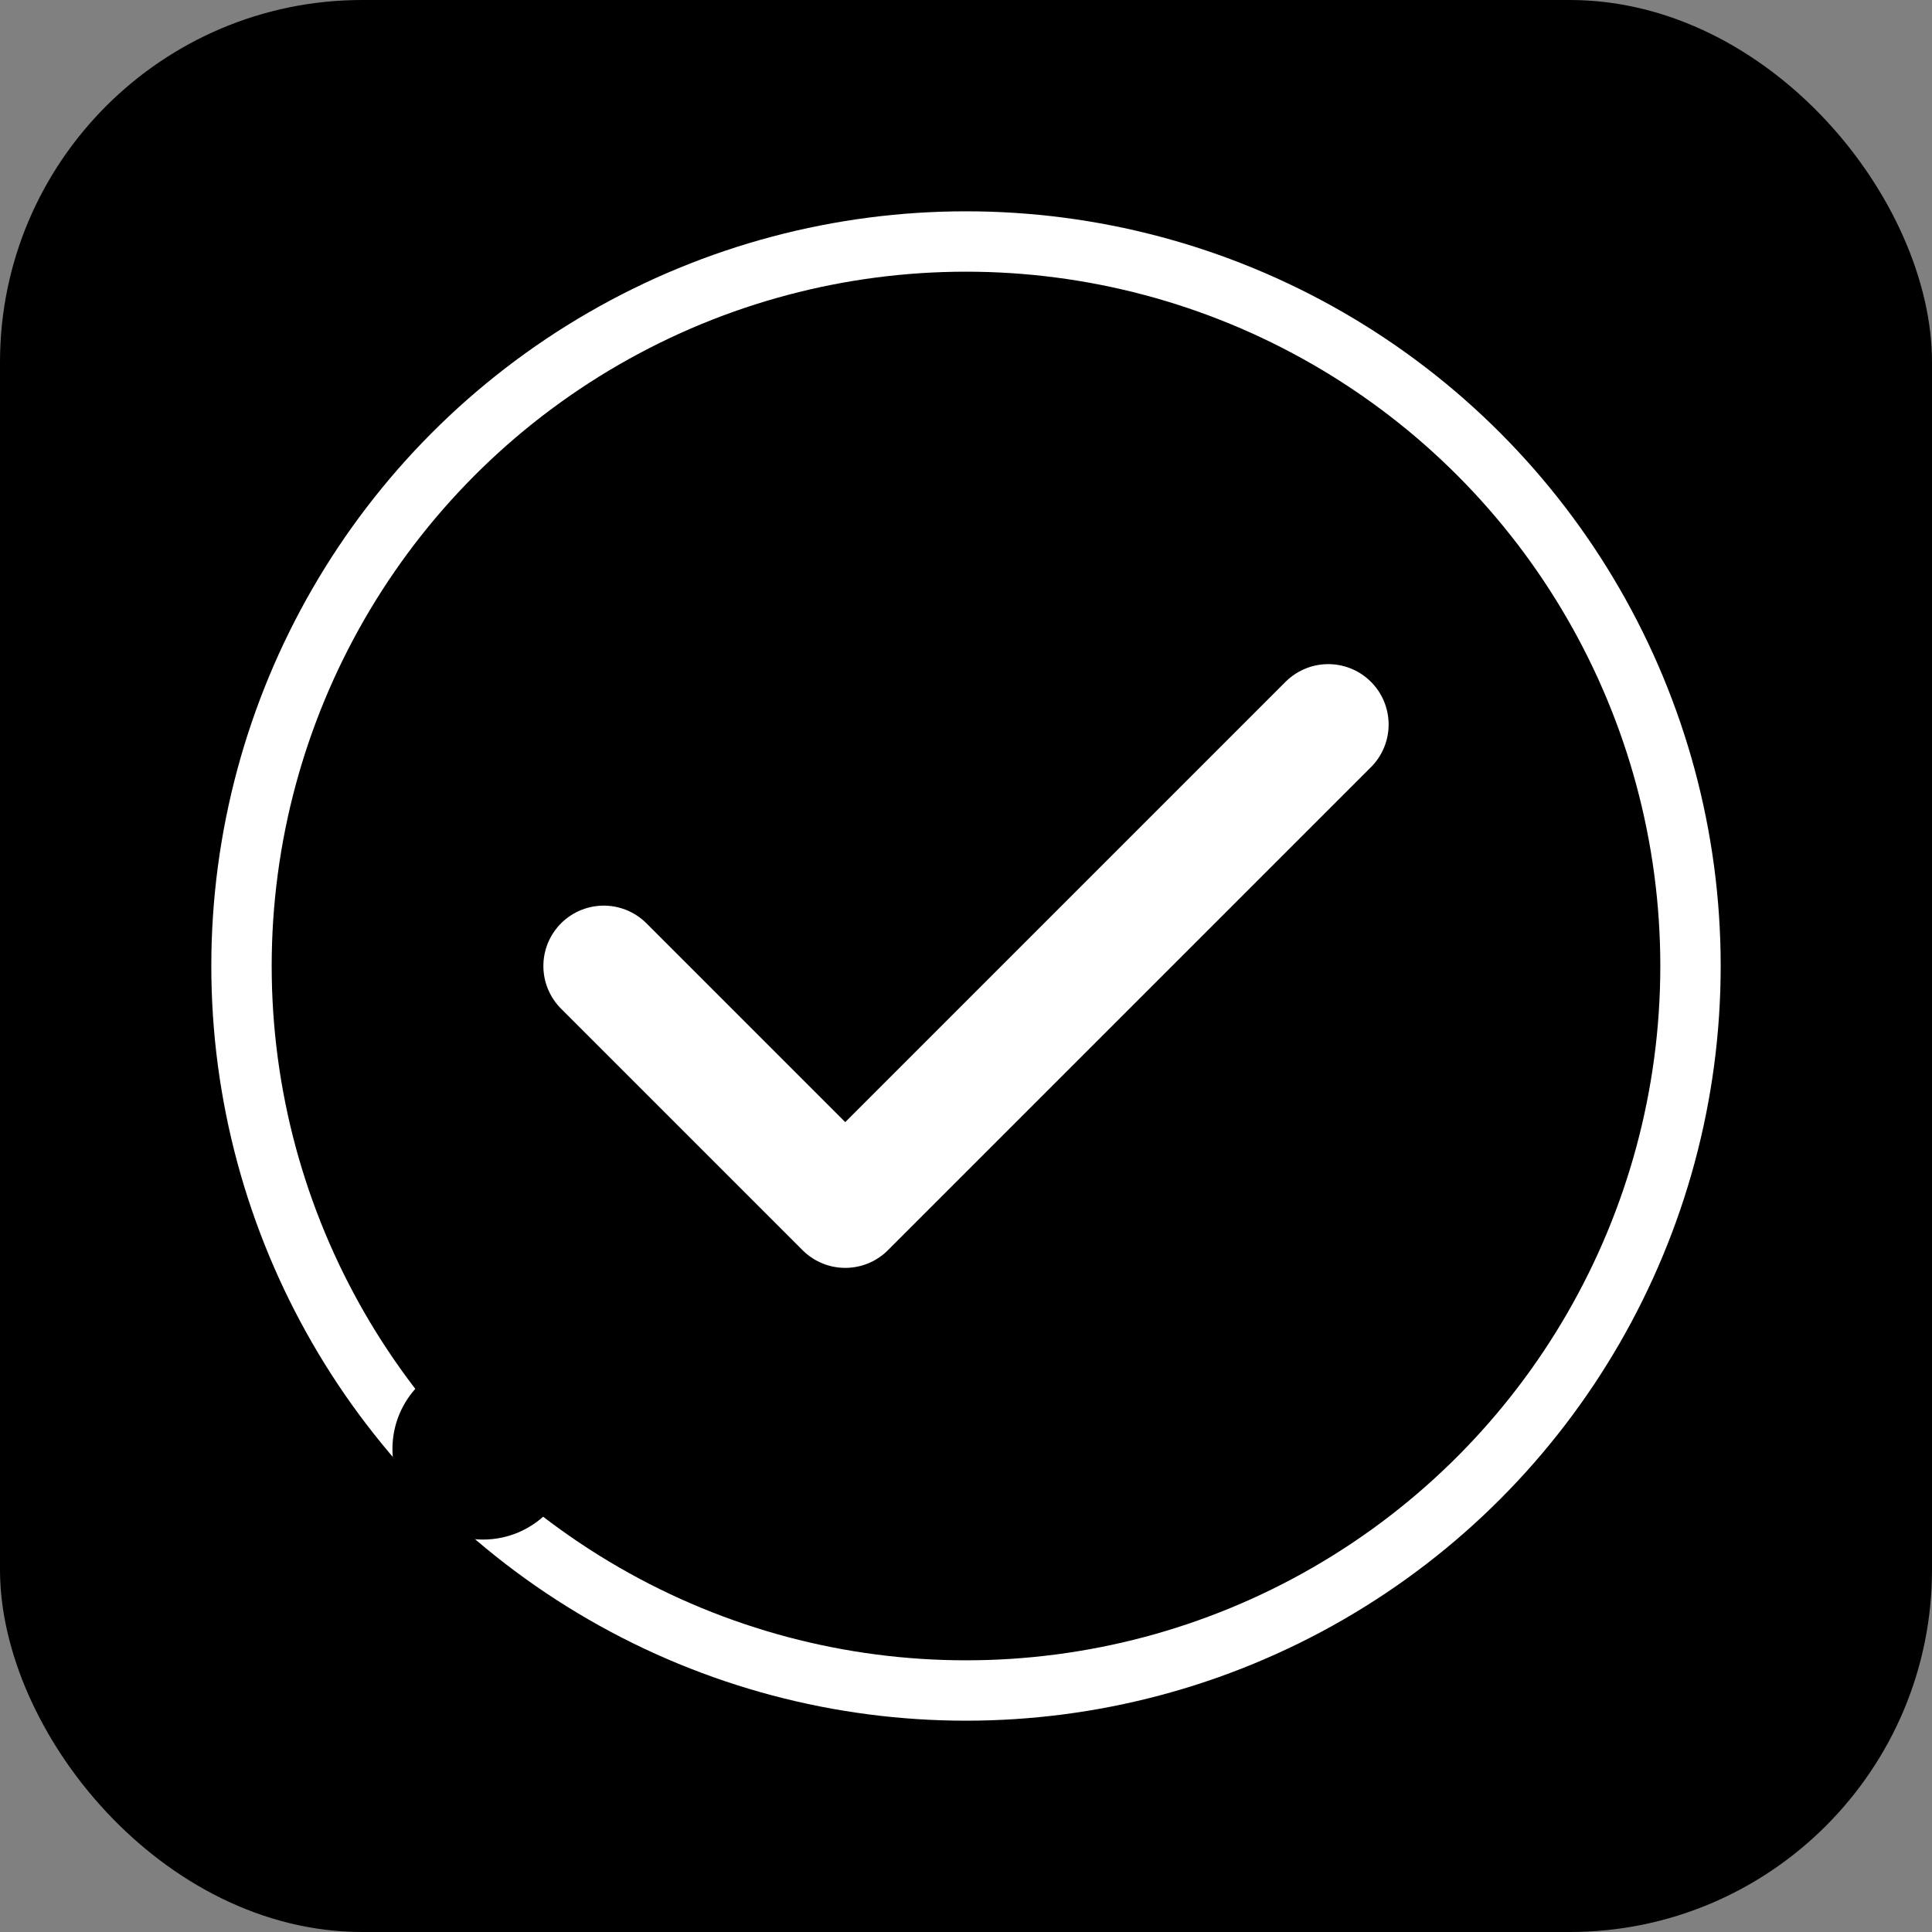
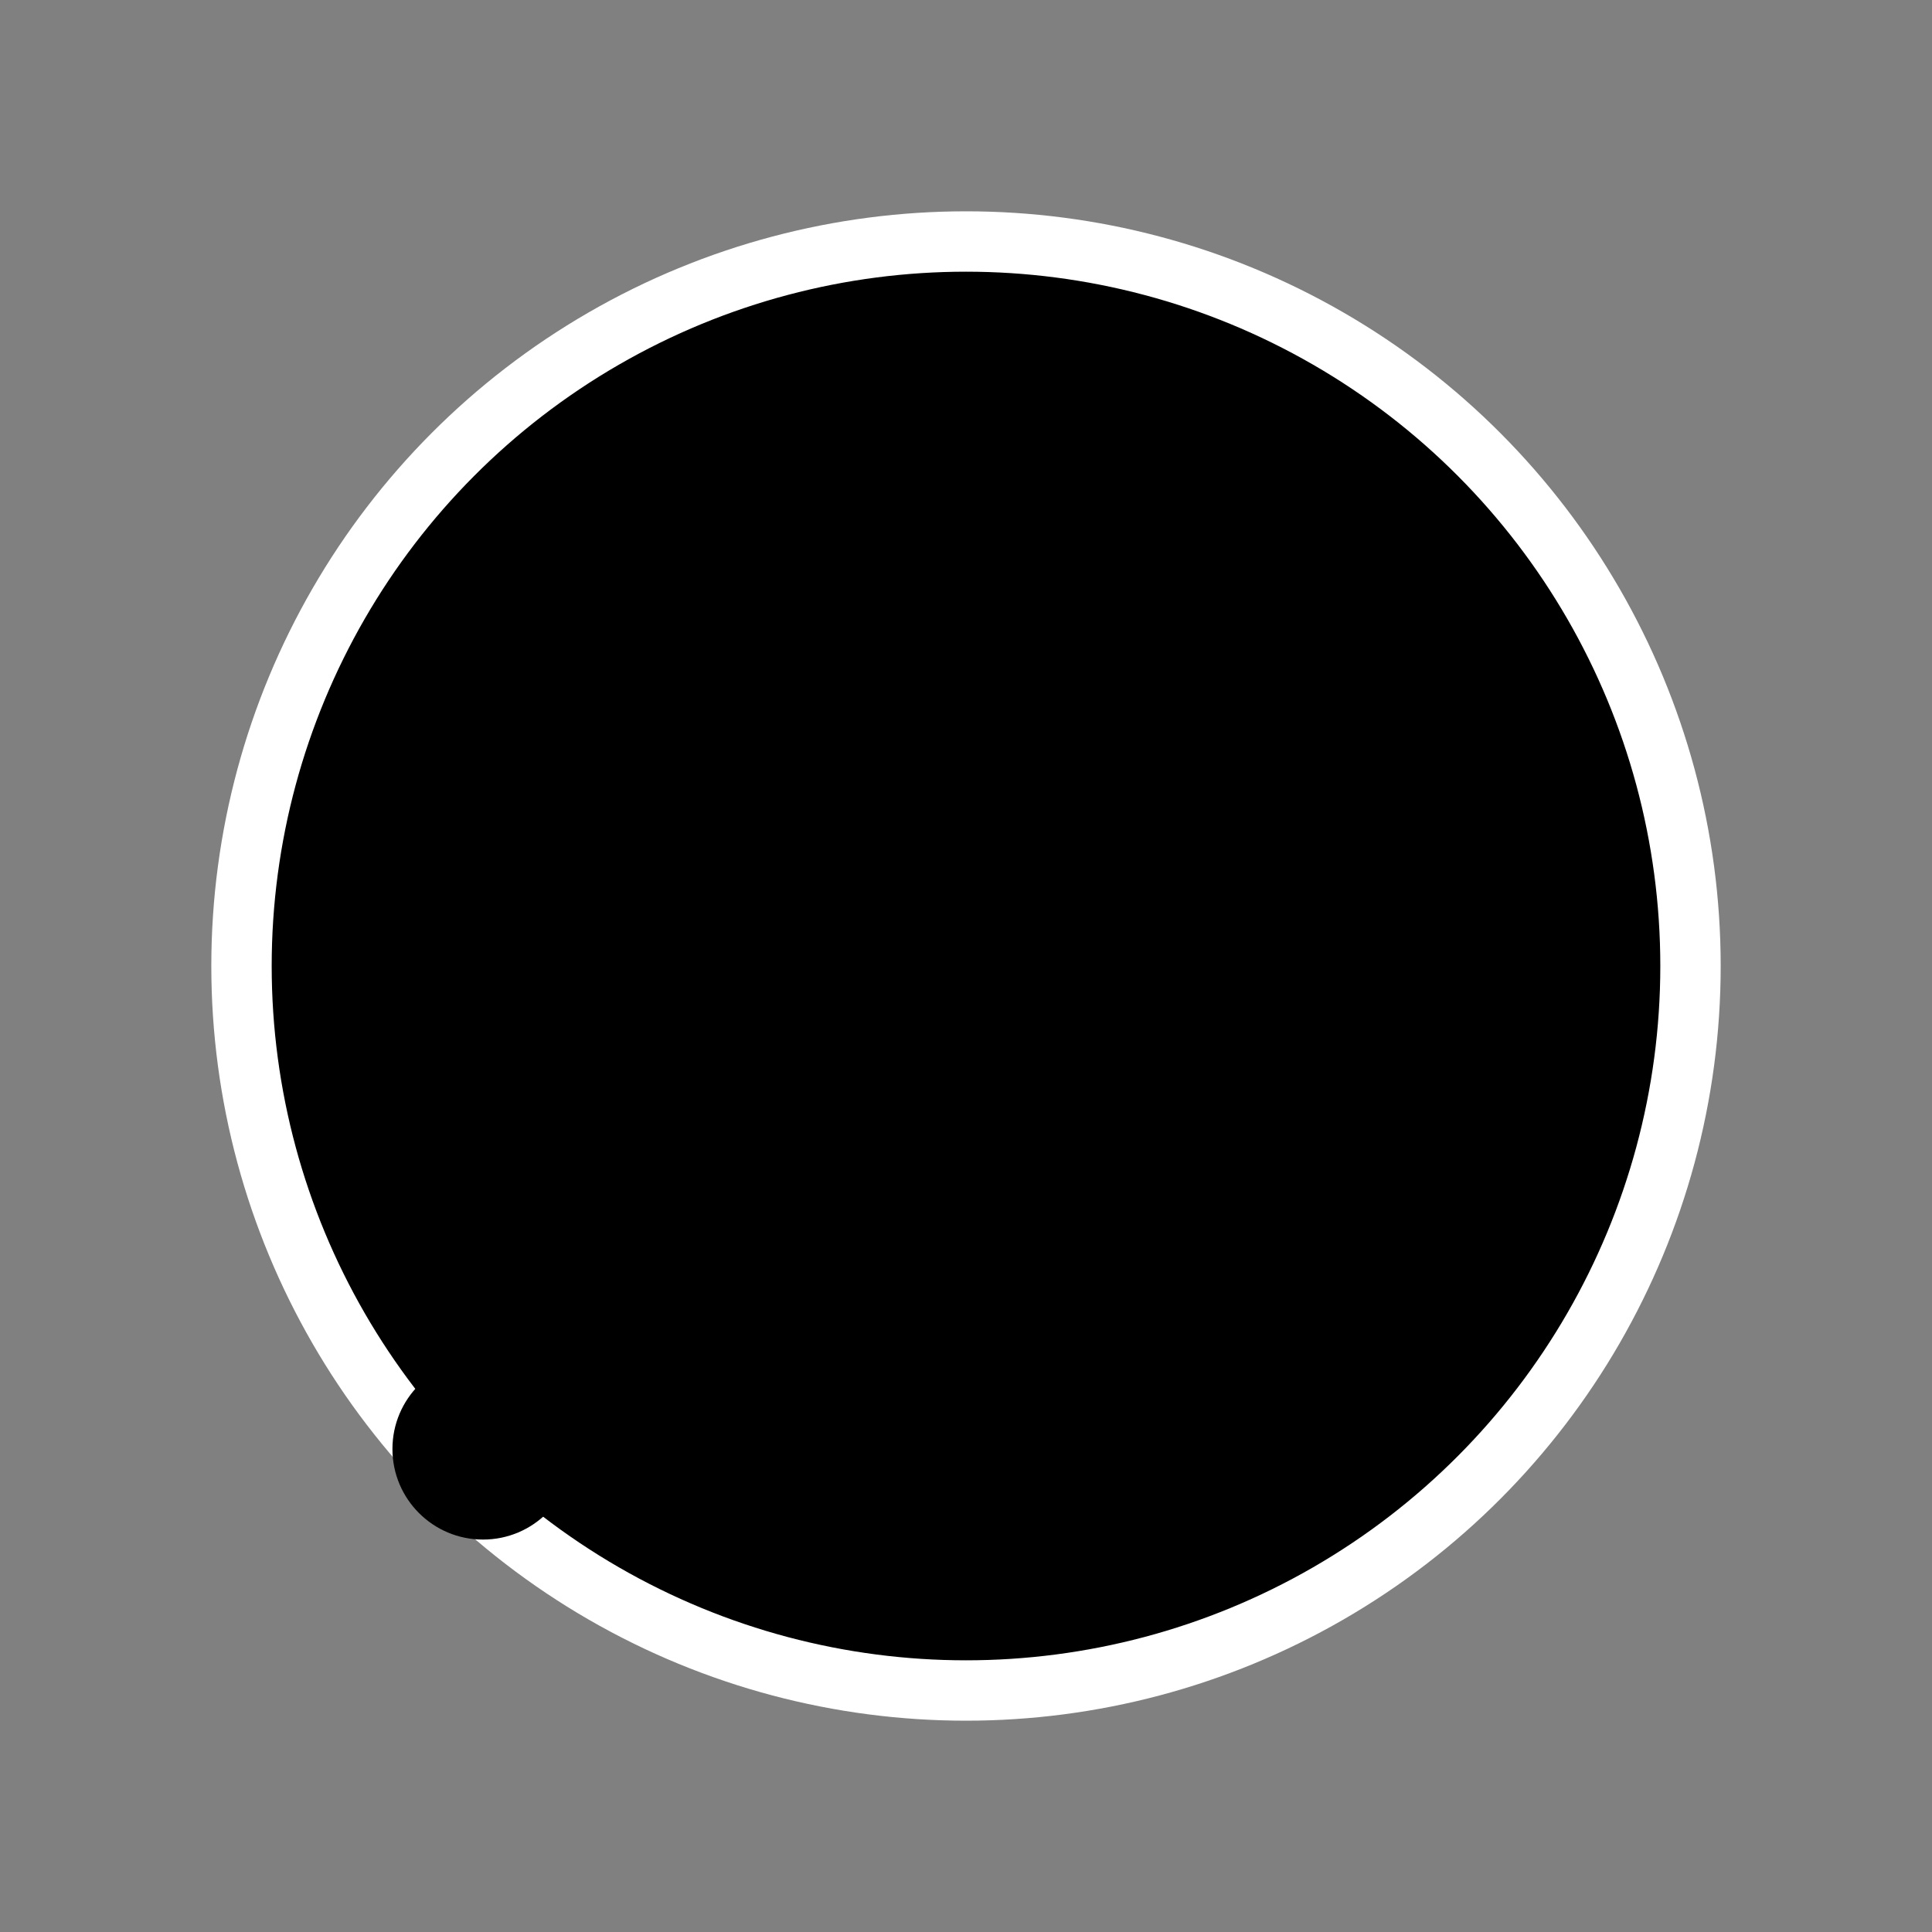
<svg xmlns="http://www.w3.org/2000/svg" width="32" height="32" viewBox="0 0 32 32" fill="none">
  <rect x="0" y="0" width="32" height="32" fill="#808080" stroke="none" />
-   <rect width="32" height="32" rx="6" fill="hsl(210 100% 50%)" />
  <circle cx="16" cy="16" r="12" fill="hsl(210 100% 60%)" stroke="white" stroke-width="1" />
-   <path d="M10 16L14 20L22 12" stroke="white" stroke-width="2" stroke-linecap="round" stroke-linejoin="round" />
-   <circle cx="16" cy="8" r="2" fill="hsl(45 100% 50%)" />
-   <circle cx="24" cy="16" r="1.5" fill="hsl(45 100% 50%)" />
  <circle cx="8" cy="24" r="1.5" fill="hsl(45 100% 50%)" />
</svg>